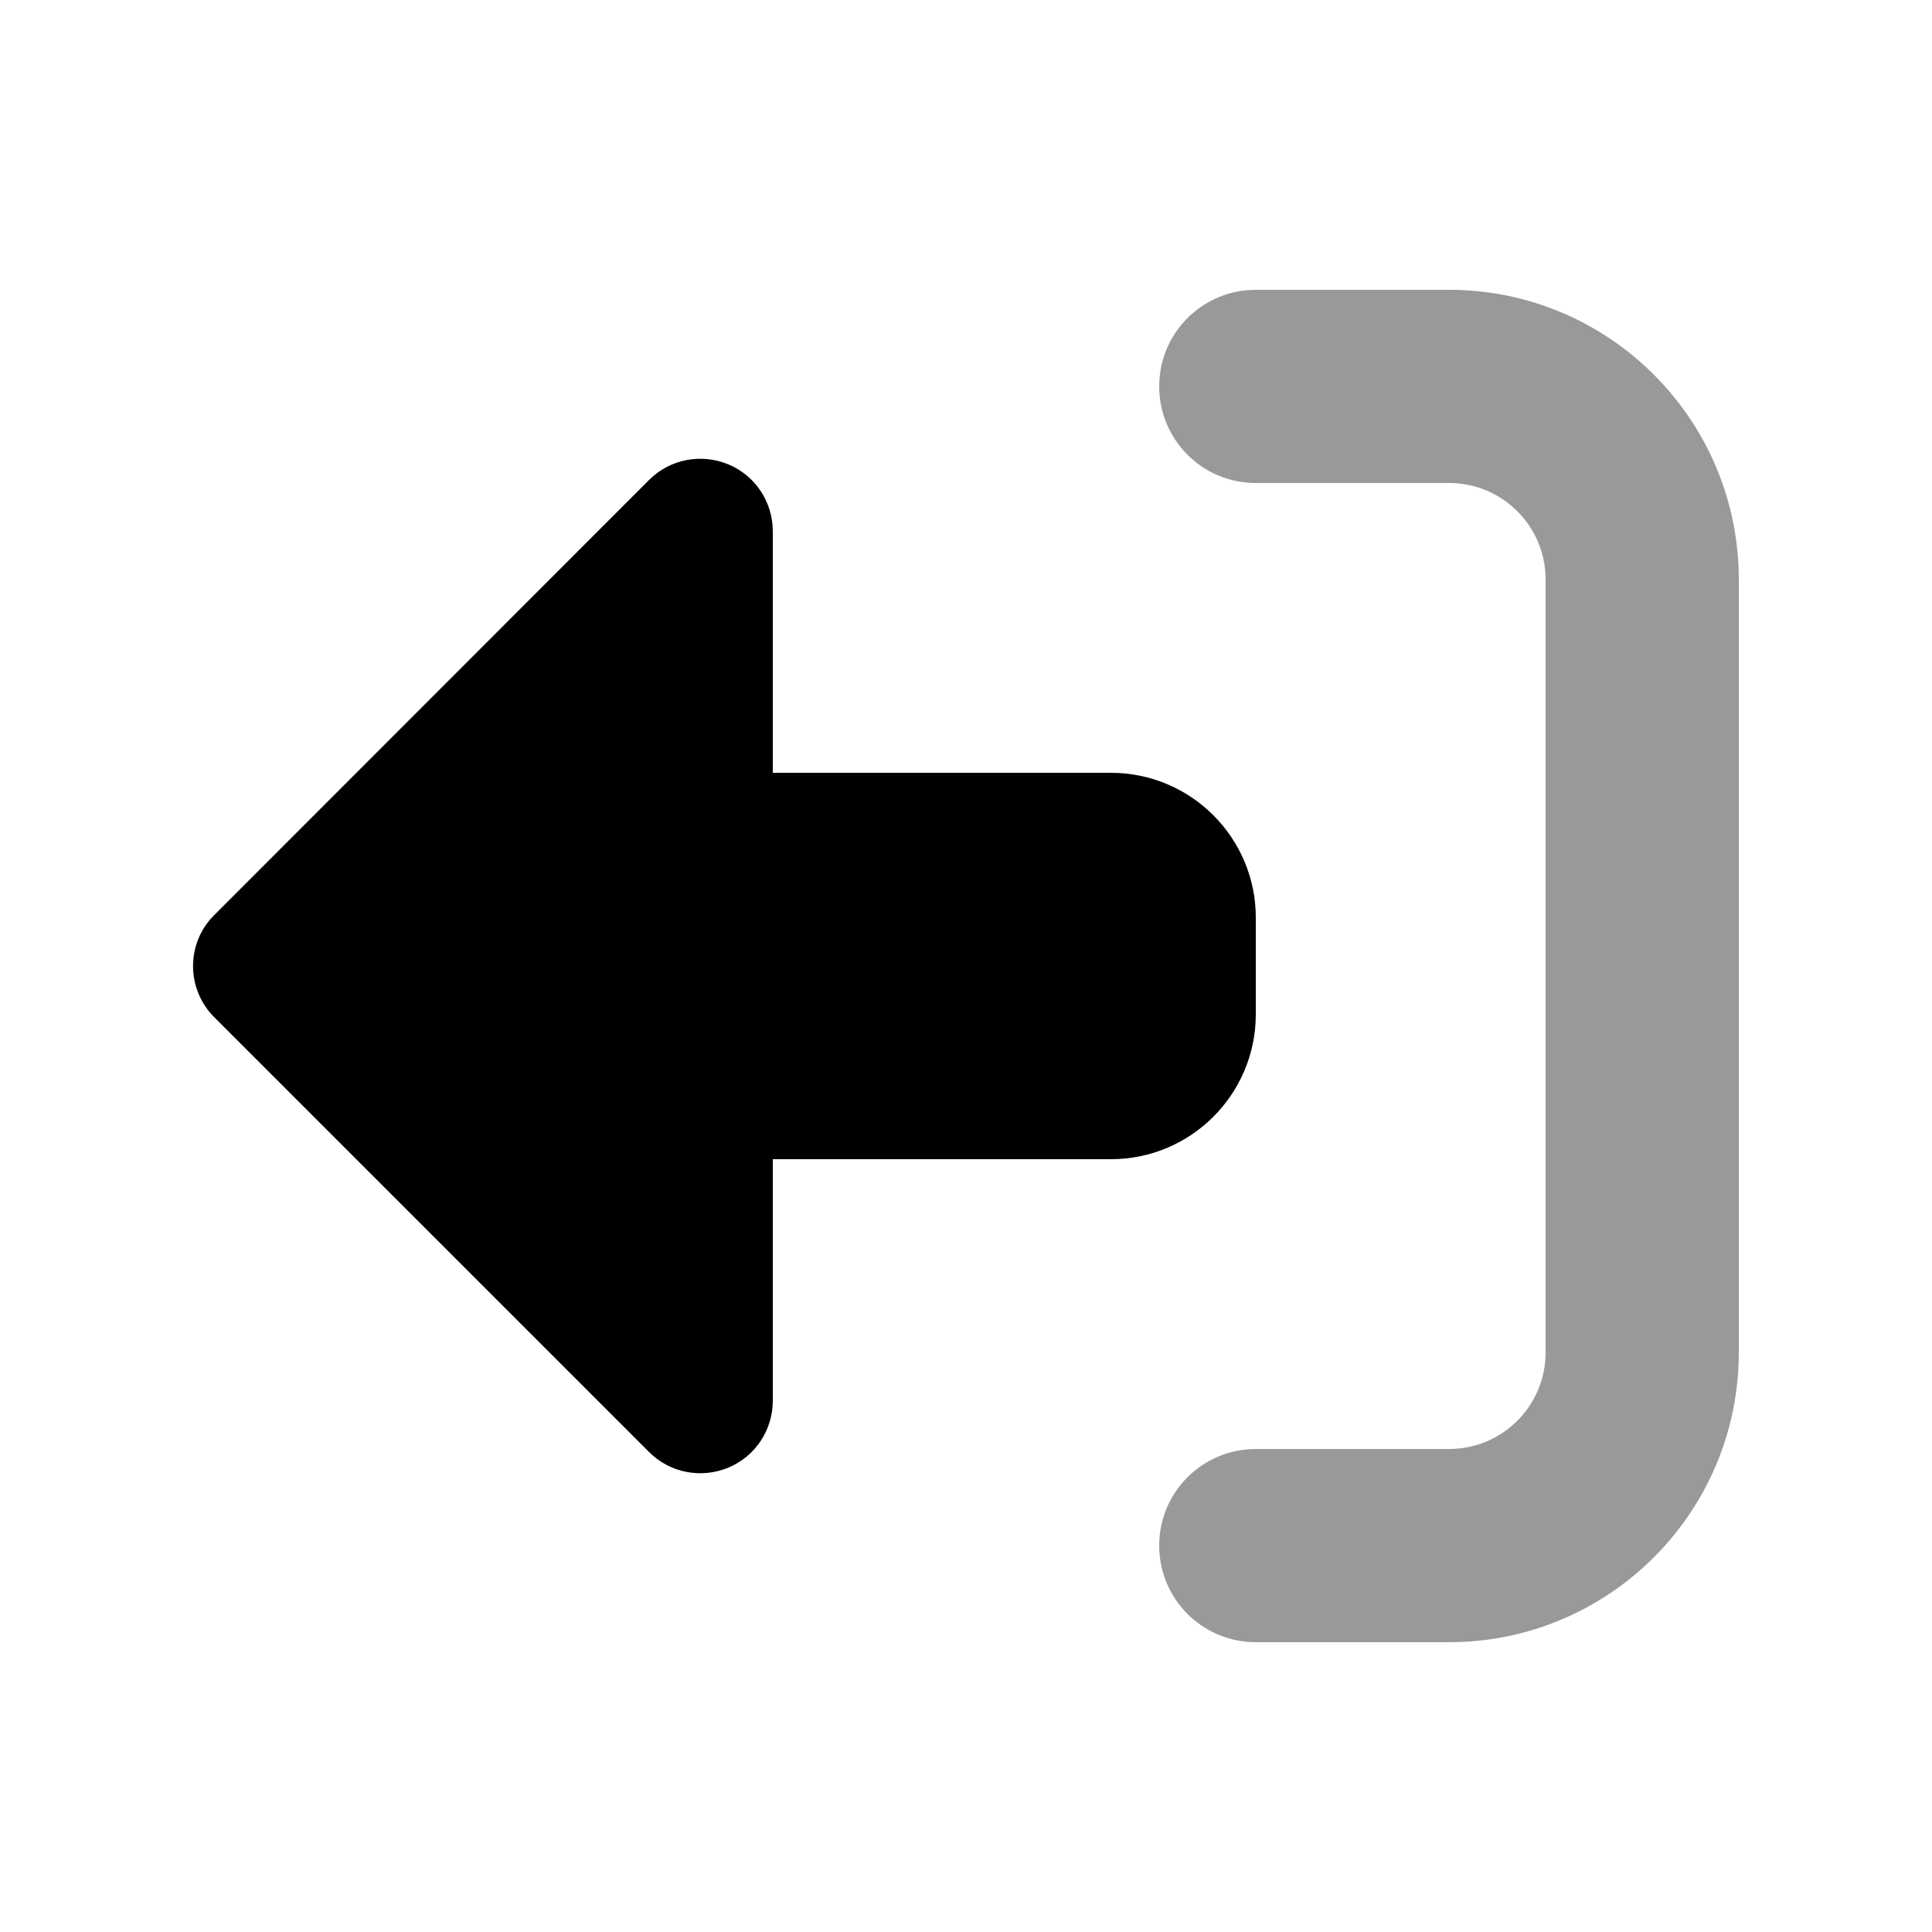
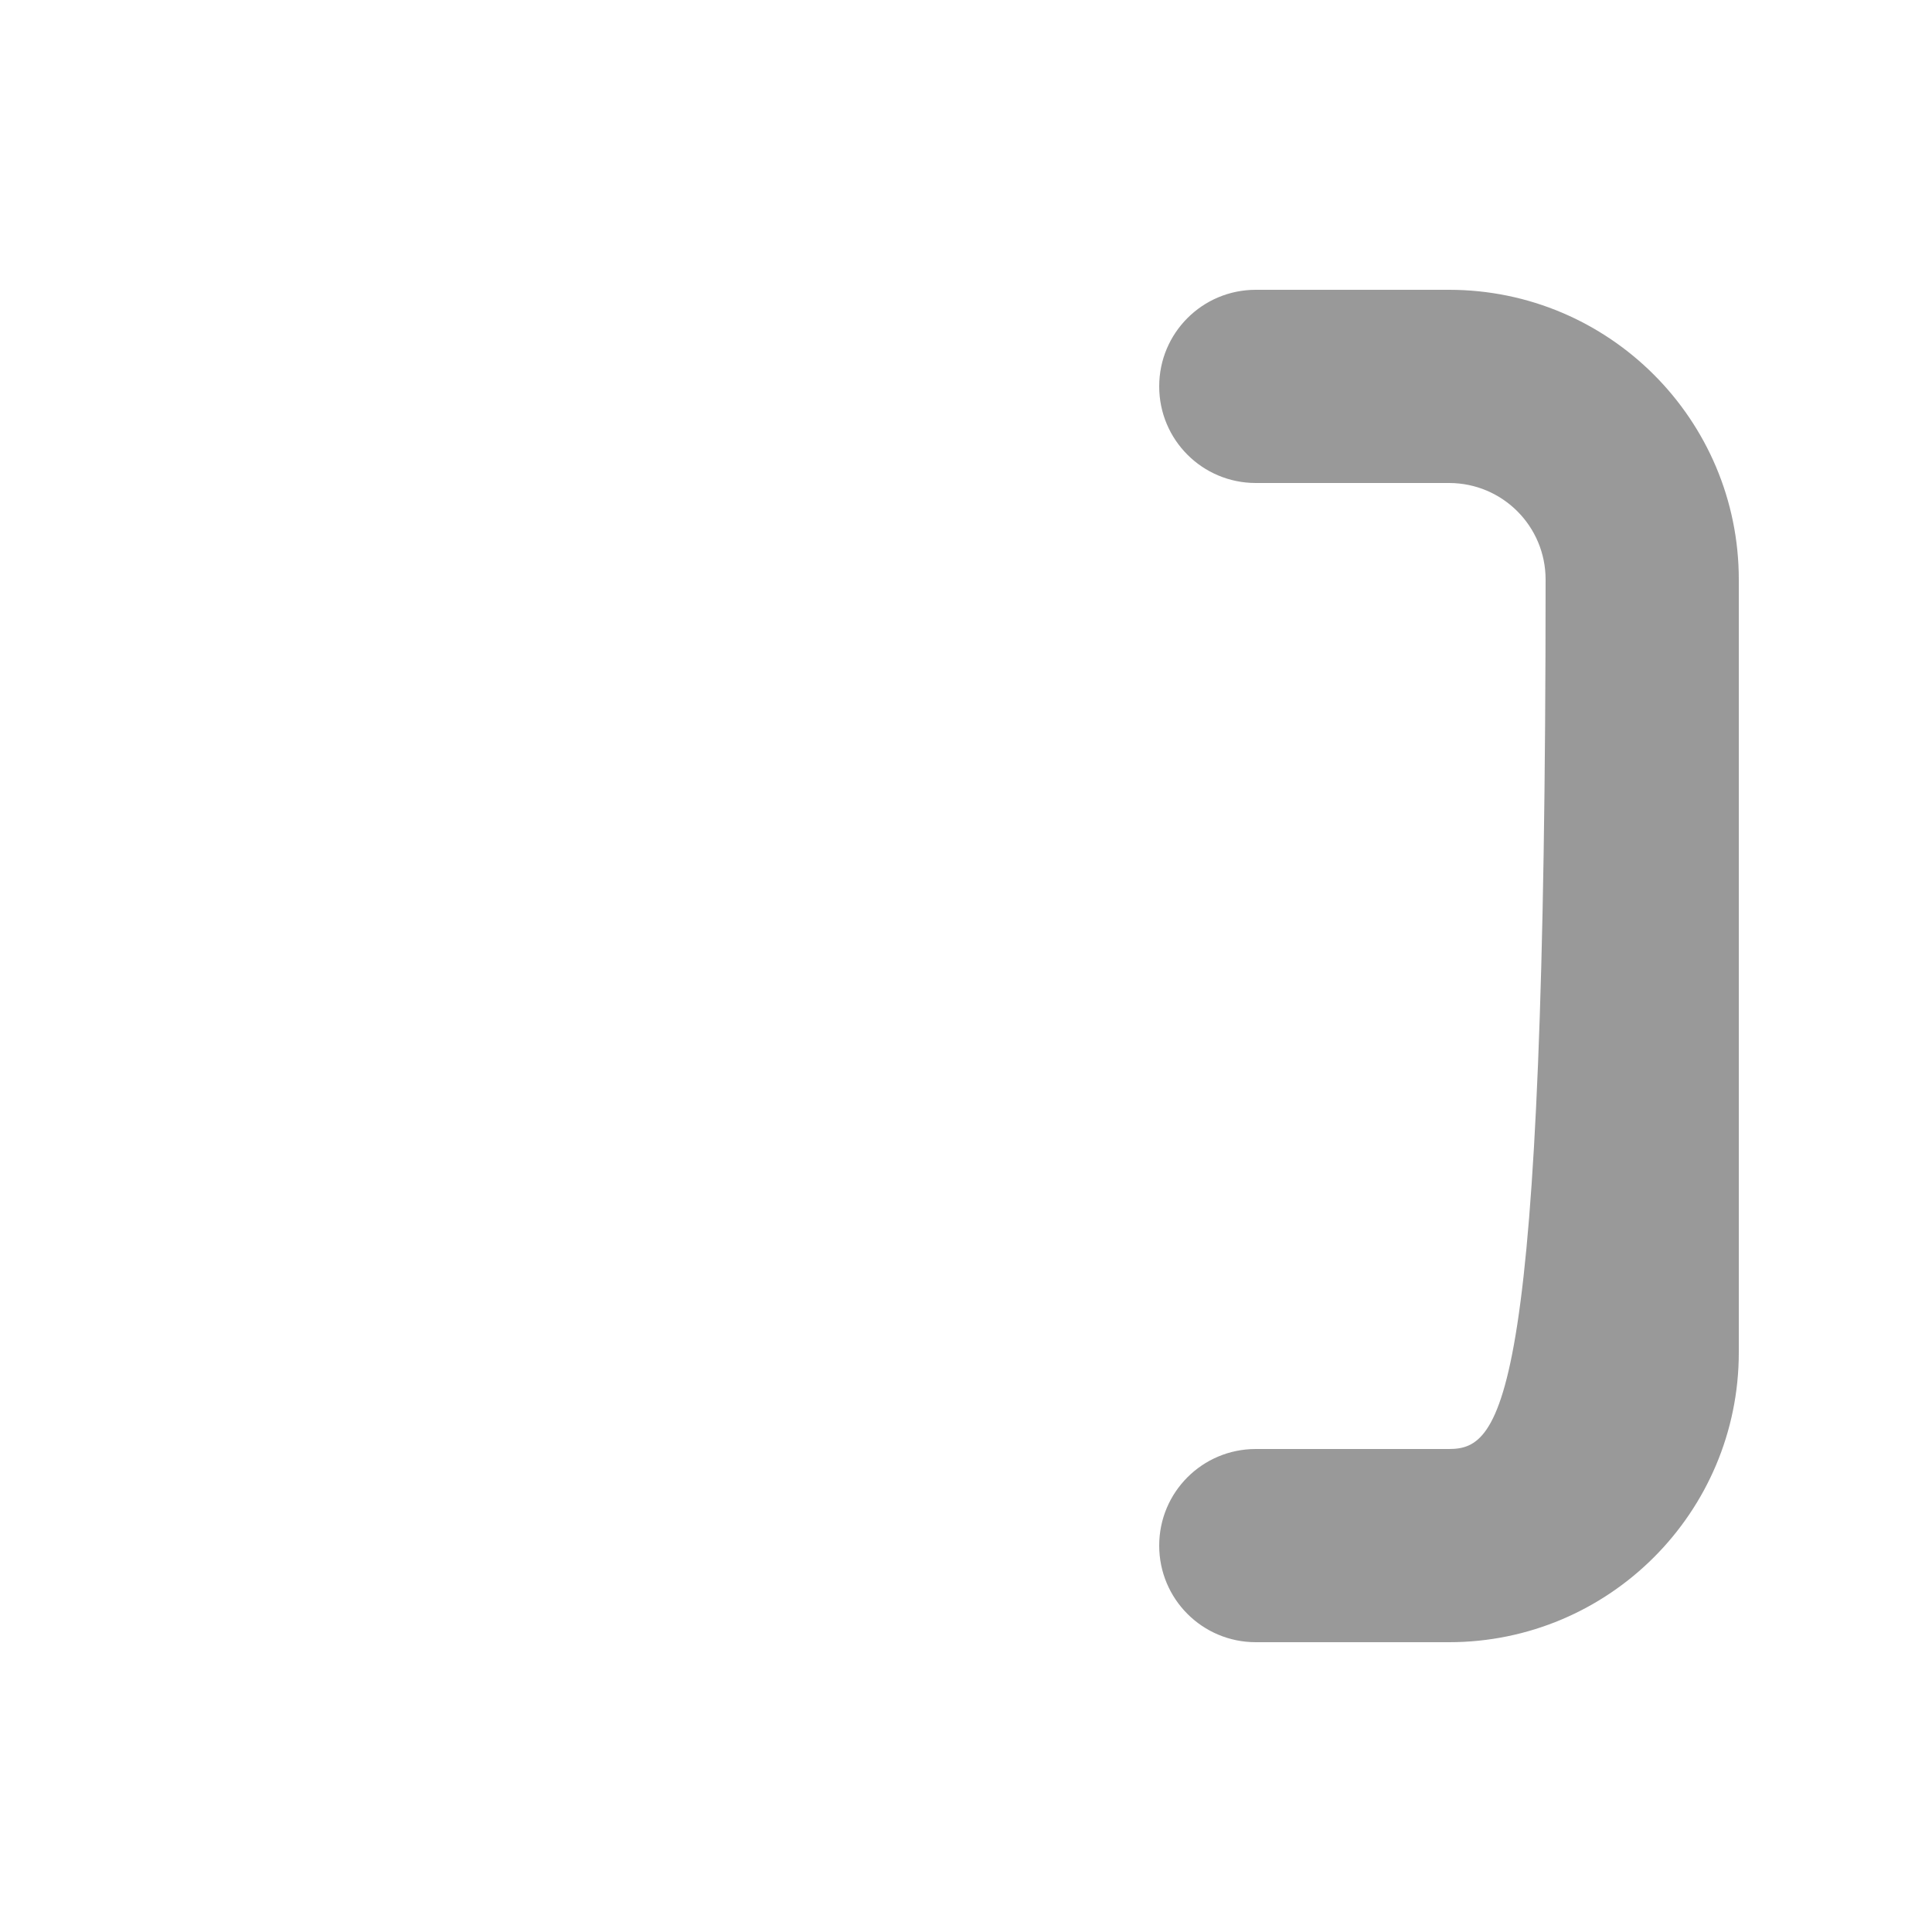
<svg xmlns="http://www.w3.org/2000/svg" viewBox="0 0 640 640">
-   <path opacity=".4" fill="currentColor" d="M384 128C384 145.7 398.3 160 416 160L480 160C497.7 160 512 174.3 512 192L512 448C512 465.7 497.7 480 480 480L416 480C398.3 480 384 494.3 384 512C384 529.7 398.3 544 416 544L480 544C533 544 576 501 576 448L576 192C576 139 533 96 480 96L416 96C398.3 96 384 110.3 384 128z" />
-   <path fill="currentColor" d="M71 337C61.6 327.6 61.6 312.4 71 303.1L215 159C221.9 152.1 232.2 150.1 241.2 153.8C250.2 157.5 256 166.3 256 176L256 256L368 256C394.5 256 416 277.5 416 304L416 336C416 362.5 394.5 384 368 384L256 384L256 464C256 473.7 250.2 482.5 241.2 486.2C232.2 489.9 221.9 487.9 215 481L71 337z" />
+   <path opacity=".4" fill="currentColor" d="M384 128C384 145.7 398.3 160 416 160L480 160C497.7 160 512 174.3 512 192C512 465.7 497.7 480 480 480L416 480C398.3 480 384 494.3 384 512C384 529.7 398.3 544 416 544L480 544C533 544 576 501 576 448L576 192C576 139 533 96 480 96L416 96C398.3 96 384 110.3 384 128z" />
</svg>